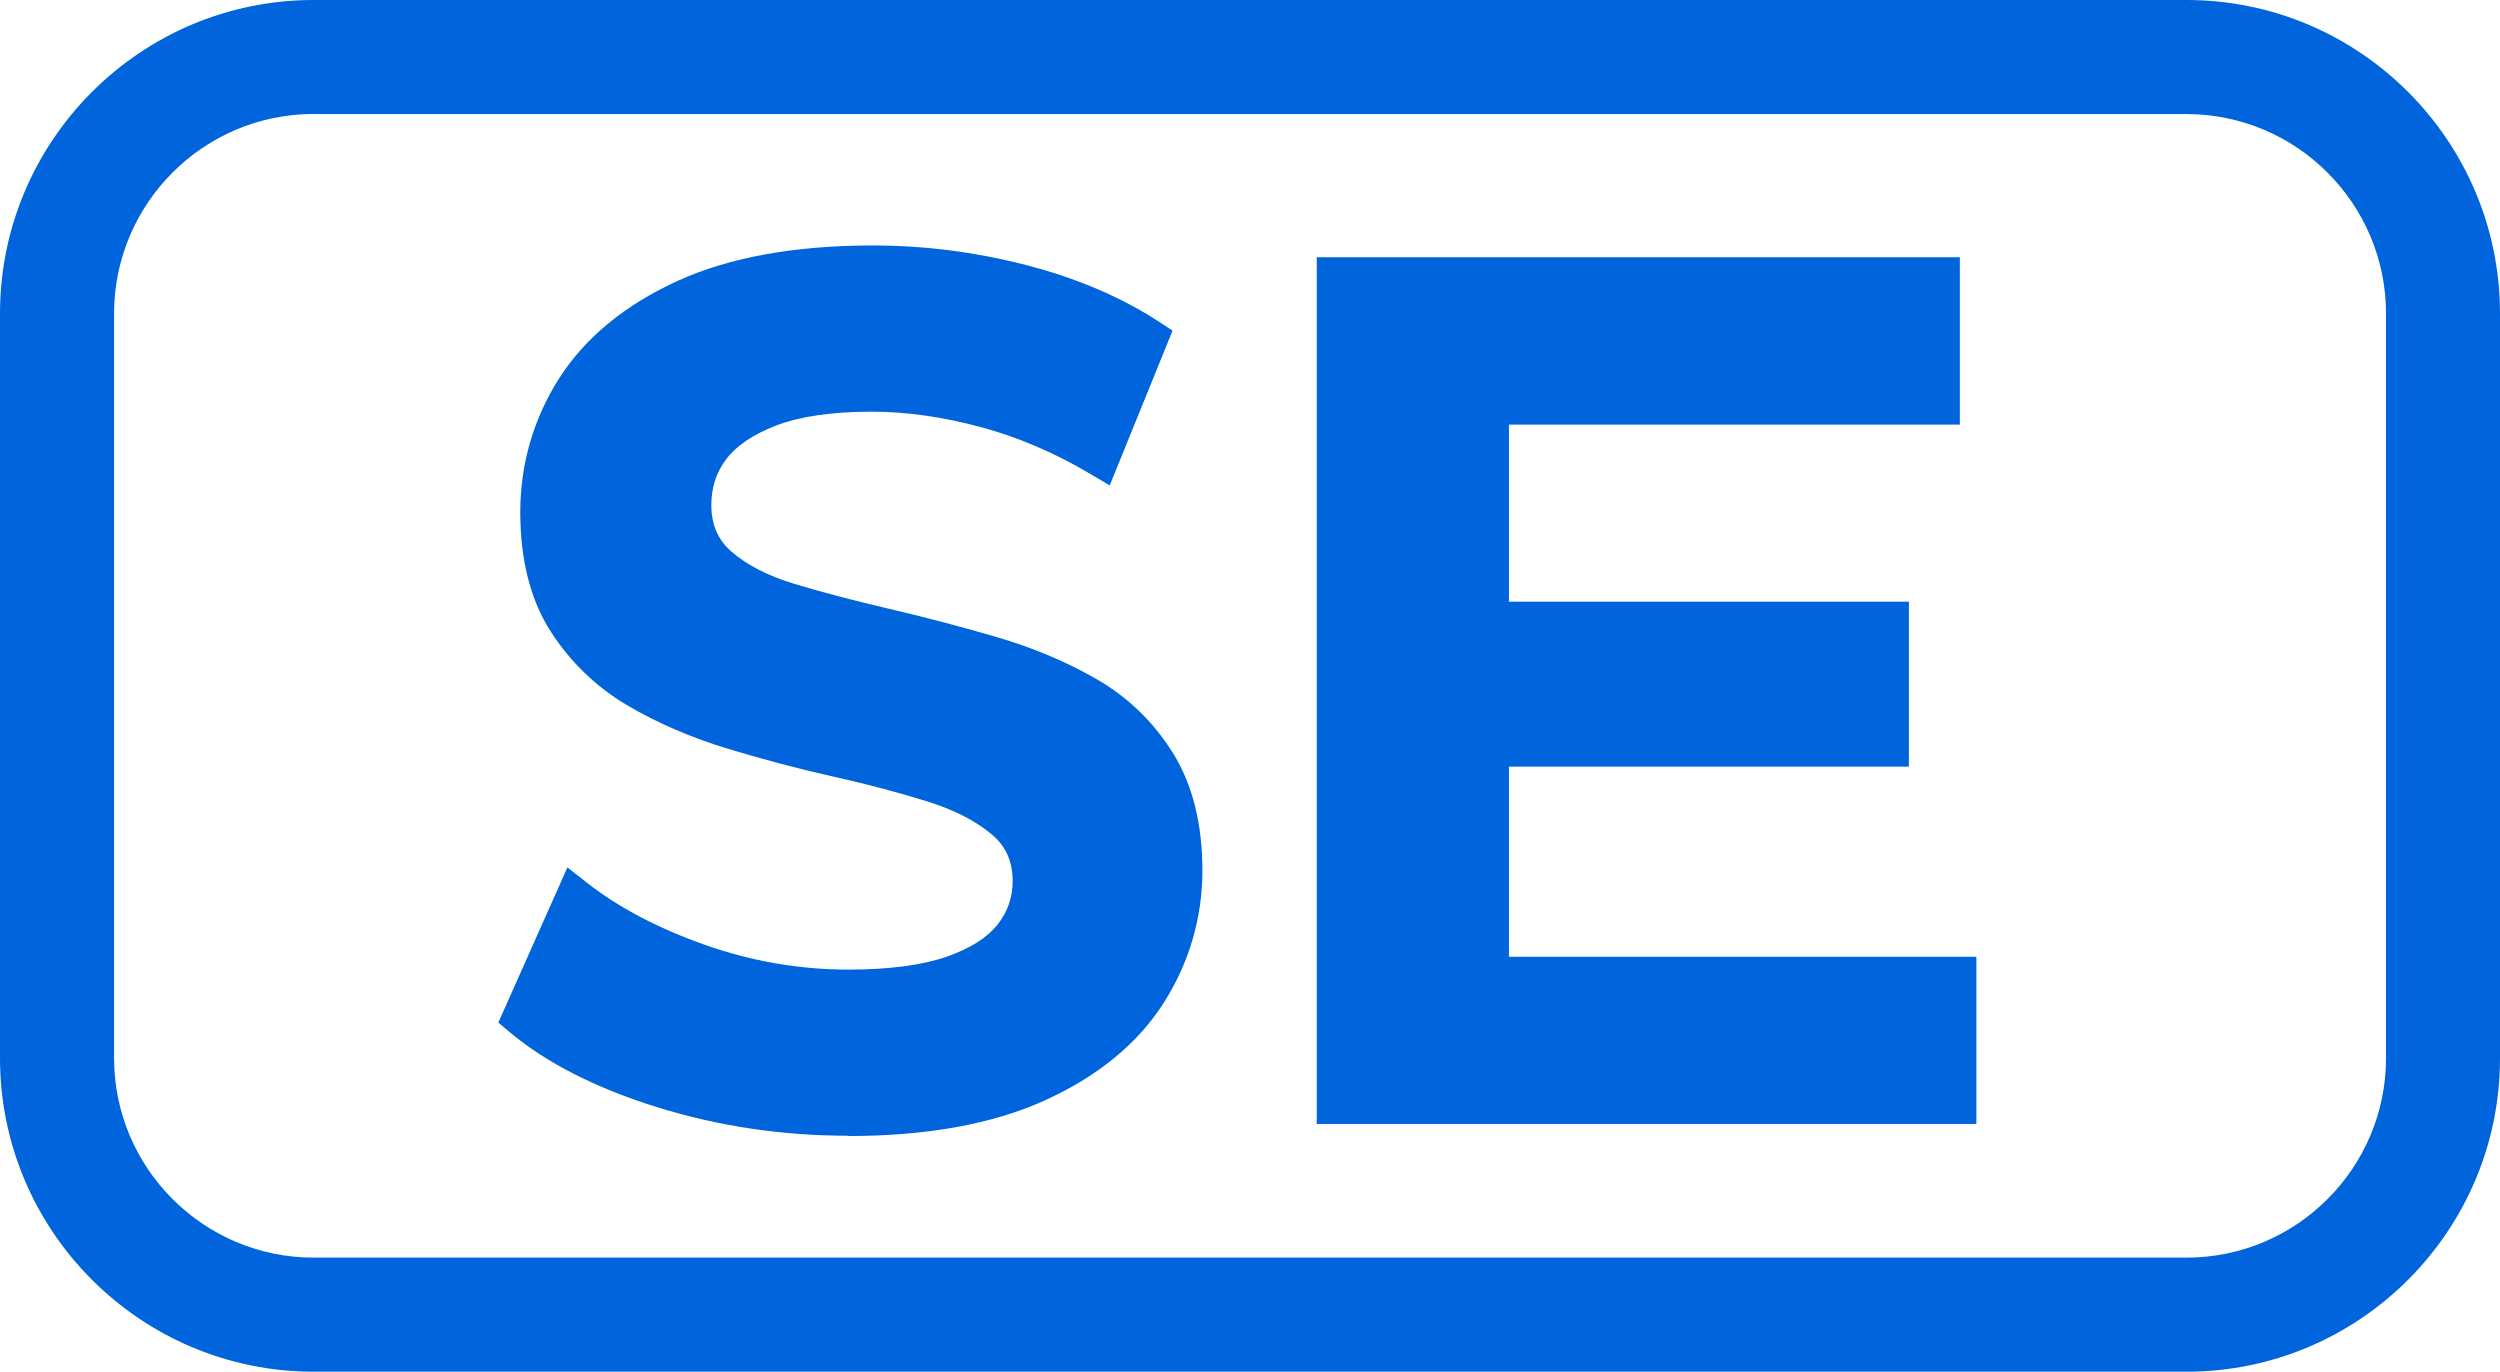
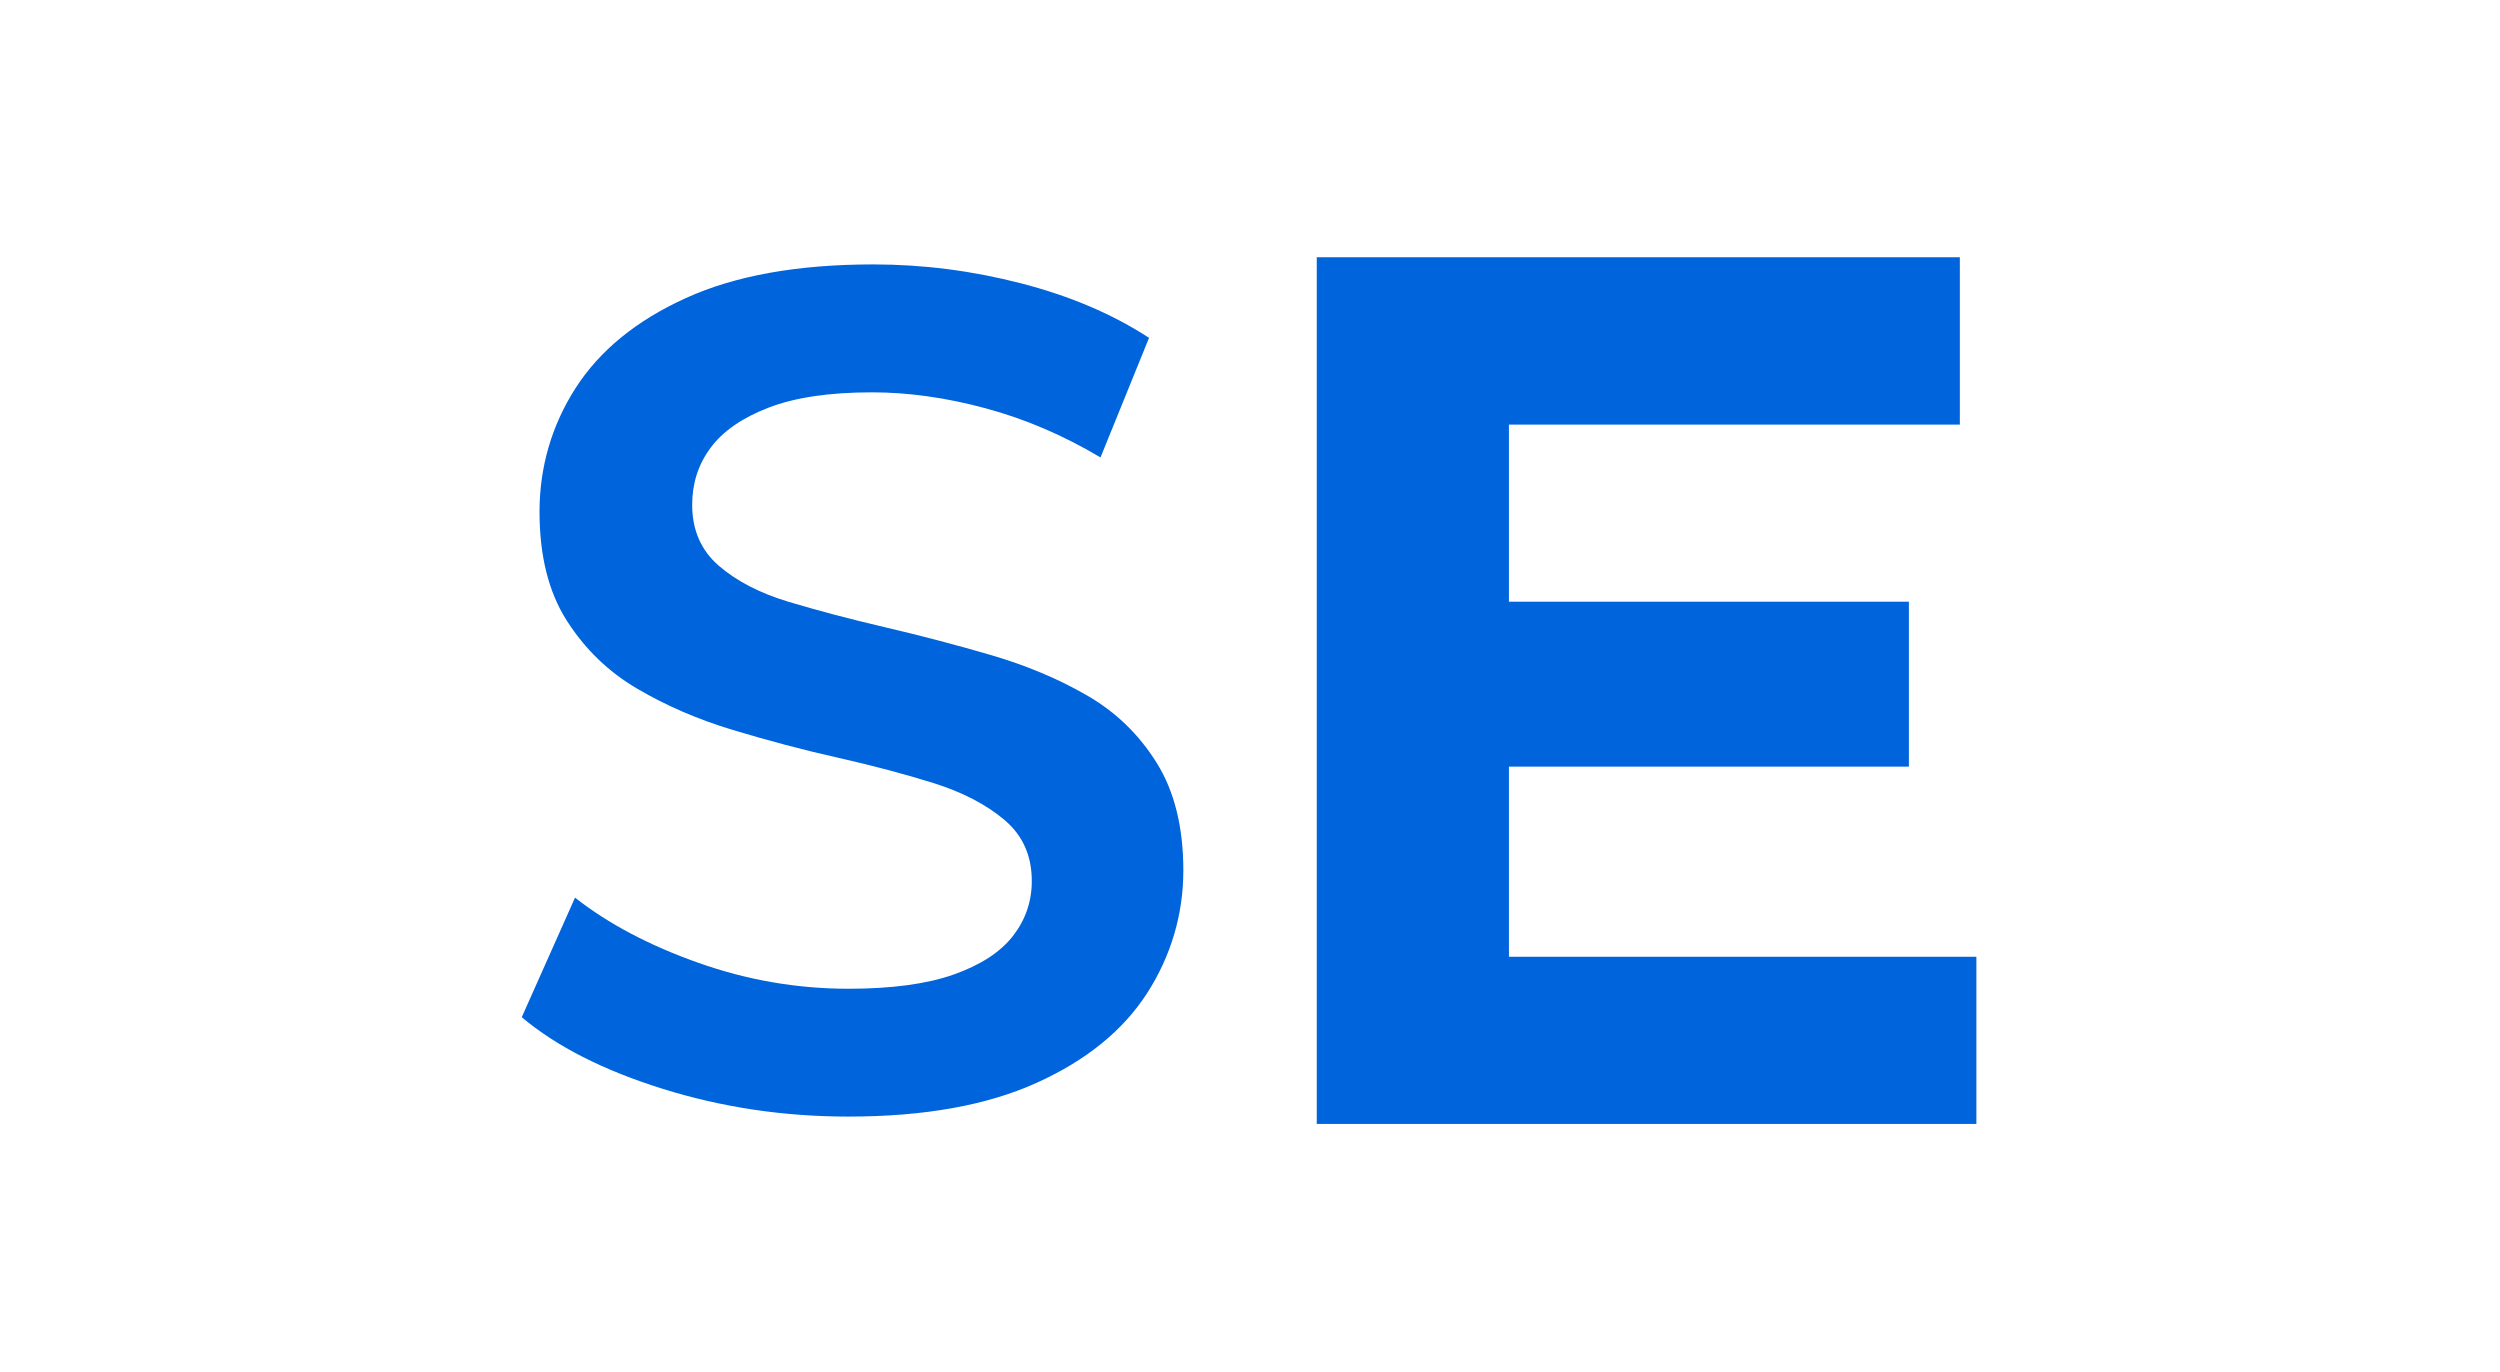
<svg xmlns="http://www.w3.org/2000/svg" id="Layer_2" viewBox="0 0 268.9 147.54">
  <defs>
    <style>.cls-1{fill:#0064dc;stroke-width:0px;}</style>
  </defs>
  <g id="Layer_1-2">
-     <path class="cls-1" d="M235.18,147.54H33.73c-18.6,0-33.73-15.13-33.73-33.72V33.73C0,15.13,15.13,0,33.73,0h201.45c18.6,0,33.72,15.13,33.72,33.73v80.09c0,18.6-15.13,33.72-33.72,33.72ZM33.73,12.26c-11.83,0-21.46,9.63-21.46,21.46v80.09c0,11.83,9.63,21.46,21.46,21.46h201.45c11.83,0,21.46-9.63,21.46-21.46V33.73c0-11.83-9.63-21.46-21.46-21.46H33.73Z" />
    <path class="cls-1" d="M91.25,120.1c-6.96,0-13.62-1-19.98-2.99-6.37-1.99-11.42-4.56-15.15-7.7l5.73-12.86c3.56,2.8,7.98,5.14,13.24,7,5.26,1.87,10.65,2.8,16.16,2.8,4.67,0,8.44-.51,11.33-1.53,2.88-1.02,5.01-2.4,6.37-4.14,1.35-1.74,2.03-3.71,2.03-5.92,0-2.71-.97-4.9-2.93-6.56-1.95-1.65-4.48-2.97-7.57-3.95-3.1-.97-6.54-1.89-10.31-2.74-3.78-.85-7.55-1.85-11.33-2.99-3.78-1.14-7.22-2.63-10.31-4.45-3.1-1.82-5.62-4.26-7.57-7.32-1.95-3.06-2.93-6.96-2.93-11.71s1.29-9.27,3.88-13.3c2.59-4.03,6.53-7.26,11.84-9.67,5.3-2.42,12.03-3.63,20.18-3.63,5.35,0,10.65.68,15.91,2.04,5.26,1.36,9.84,3.31,13.75,5.86l-5.22,12.86c-3.99-2.37-8.1-4.14-12.35-5.28-4.24-1.15-8.32-1.72-12.22-1.72-4.58,0-8.3.55-11.14,1.65-2.85,1.1-4.92,2.54-6.24,4.33-1.32,1.78-1.97,3.82-1.97,6.11,0,2.72.95,4.9,2.86,6.56,1.91,1.65,4.41,2.95,7.51,3.88,3.1.93,6.56,1.85,10.38,2.74,3.82.89,7.62,1.89,11.39,2.99,3.77,1.1,7.21,2.54,10.31,4.33,3.1,1.78,5.6,4.2,7.51,7.26,1.91,3.05,2.87,6.92,2.87,11.58s-1.3,9.15-3.88,13.17c-2.59,4.03-6.56,7.26-11.9,9.67-5.35,2.42-12.09,3.63-20.24,3.63Z" />
-     <path class="cls-1" d="M91.25,122.16c-7.13,0-14.06-1.04-20.6-3.08-6.6-2.06-11.94-4.79-15.86-8.09l-1.19-1,7.43-16.69,2.08,1.63c3.38,2.66,7.64,4.9,12.66,6.68,5.02,1.78,10.22,2.68,15.48,2.68,4.41,0,7.99-.48,10.64-1.41,2.49-.88,4.32-2.04,5.43-3.46,1.07-1.38,1.6-2.9,1.6-4.65,0-2.1-.72-3.73-2.2-4.98-1.73-1.47-4.04-2.66-6.86-3.55-3.02-.95-6.43-1.86-10.14-2.69-3.8-.85-7.66-1.87-11.48-3.03-3.91-1.19-7.53-2.75-10.76-4.65-3.36-1.98-6.14-4.67-8.27-7.98-2.16-3.38-3.25-7.69-3.25-12.82s1.42-10.07,4.21-14.42c2.79-4.35,7.07-7.86,12.72-10.44,5.55-2.53,12.62-3.81,21.03-3.81,5.49,0,11.01.71,16.42,2.1,5.46,1.41,10.29,3.47,14.36,6.13l1.42.93-6.76,16.65-2.06-1.22c-3.82-2.27-7.8-3.98-11.83-5.06-4.05-1.09-7.98-1.65-11.68-1.65-4.3,0-7.8.51-10.39,1.52-2.46.96-4.25,2.18-5.32,3.63-1.06,1.43-1.57,3.03-1.57,4.89,0,2.11.71,3.74,2.15,5,1.68,1.46,3.96,2.62,6.75,3.47,3.02.91,6.47,1.82,10.25,2.7,3.83.89,7.69,1.91,11.5,3.02,3.91,1.14,7.53,2.66,10.76,4.52,3.38,1.94,6.15,4.62,8.23,7.95,2.11,3.37,3.18,7.64,3.18,12.67s-1.42,9.94-4.21,14.29c-2.79,4.35-7.1,7.87-12.79,10.44-5.59,2.53-12.68,3.81-21.09,3.81ZM58.66,108.79c3.38,2.53,7.82,4.66,13.23,6.35,6.14,1.92,12.66,2.9,19.37,2.9,7.81,0,14.34-1.16,19.39-3.45,4.95-2.24,8.66-5.24,11.02-8.91,2.36-3.67,3.56-7.73,3.56-12.06s-.86-7.78-2.55-10.49c-1.72-2.75-4-4.96-6.79-6.56-2.94-1.69-6.26-3.08-9.86-4.14-3.74-1.09-7.53-2.09-11.28-2.96-3.86-.9-7.39-1.83-10.5-2.77-3.36-1.01-6.14-2.46-8.27-4.3-2.37-2.06-3.57-4.78-3.57-8.11,0-2.73.8-5.2,2.38-7.33,1.54-2.09,3.95-3.78,7.15-5.02,3.07-1.19,7.07-1.79,11.88-1.79,4.07,0,8.36.6,12.76,1.79,3.66.99,7.28,2.44,10.78,4.32l3.68-9.07c-3.38-1.98-7.31-3.56-11.7-4.69-5.07-1.31-10.25-1.97-15.39-1.97-7.81,0-14.31,1.16-19.32,3.44-4.91,2.24-8.6,5.24-10.96,8.91-2.36,3.67-3.56,7.77-3.56,12.19s.88,7.9,2.6,10.6c1.77,2.77,4.08,5,6.88,6.65,2.94,1.73,6.26,3.17,9.86,4.26,3.72,1.13,7.48,2.12,11.18,2.95,3.82.86,7.35,1.8,10.48,2.78,3.35,1.06,6.14,2.52,8.29,4.34,2.42,2.06,3.65,4.79,3.65,8.13,0,2.66-.83,5.08-2.47,7.19-1.6,2.05-4.06,3.67-7.31,4.81-3.09,1.09-7.13,1.65-12.01,1.65-5.73,0-11.4-.98-16.85-2.92-4.45-1.58-8.38-3.51-11.7-5.78l-4.04,9.07Z" />
    <path class="cls-1" d="M160.25,104.96h50.28v13.88h-66.83V29.73h65.04v13.88h-48.5v61.35ZM158.97,66.77h44.3v13.62h-44.3v-13.62Z" />
    <path class="cls-1" d="M212.58,120.89h-70.95V27.67h69.17v18h-48.5v19.05h43.02v17.74h-43.02v20.45h50.28v18ZM145.76,116.77h62.71v-9.75h-50.28v-24.57h-1.27v-17.74h1.27v-23.17h48.5v-9.75h-60.92v84.98ZM162.31,78.33h38.9v-9.5h-38.9v9.5Z" />
  </g>
</svg>